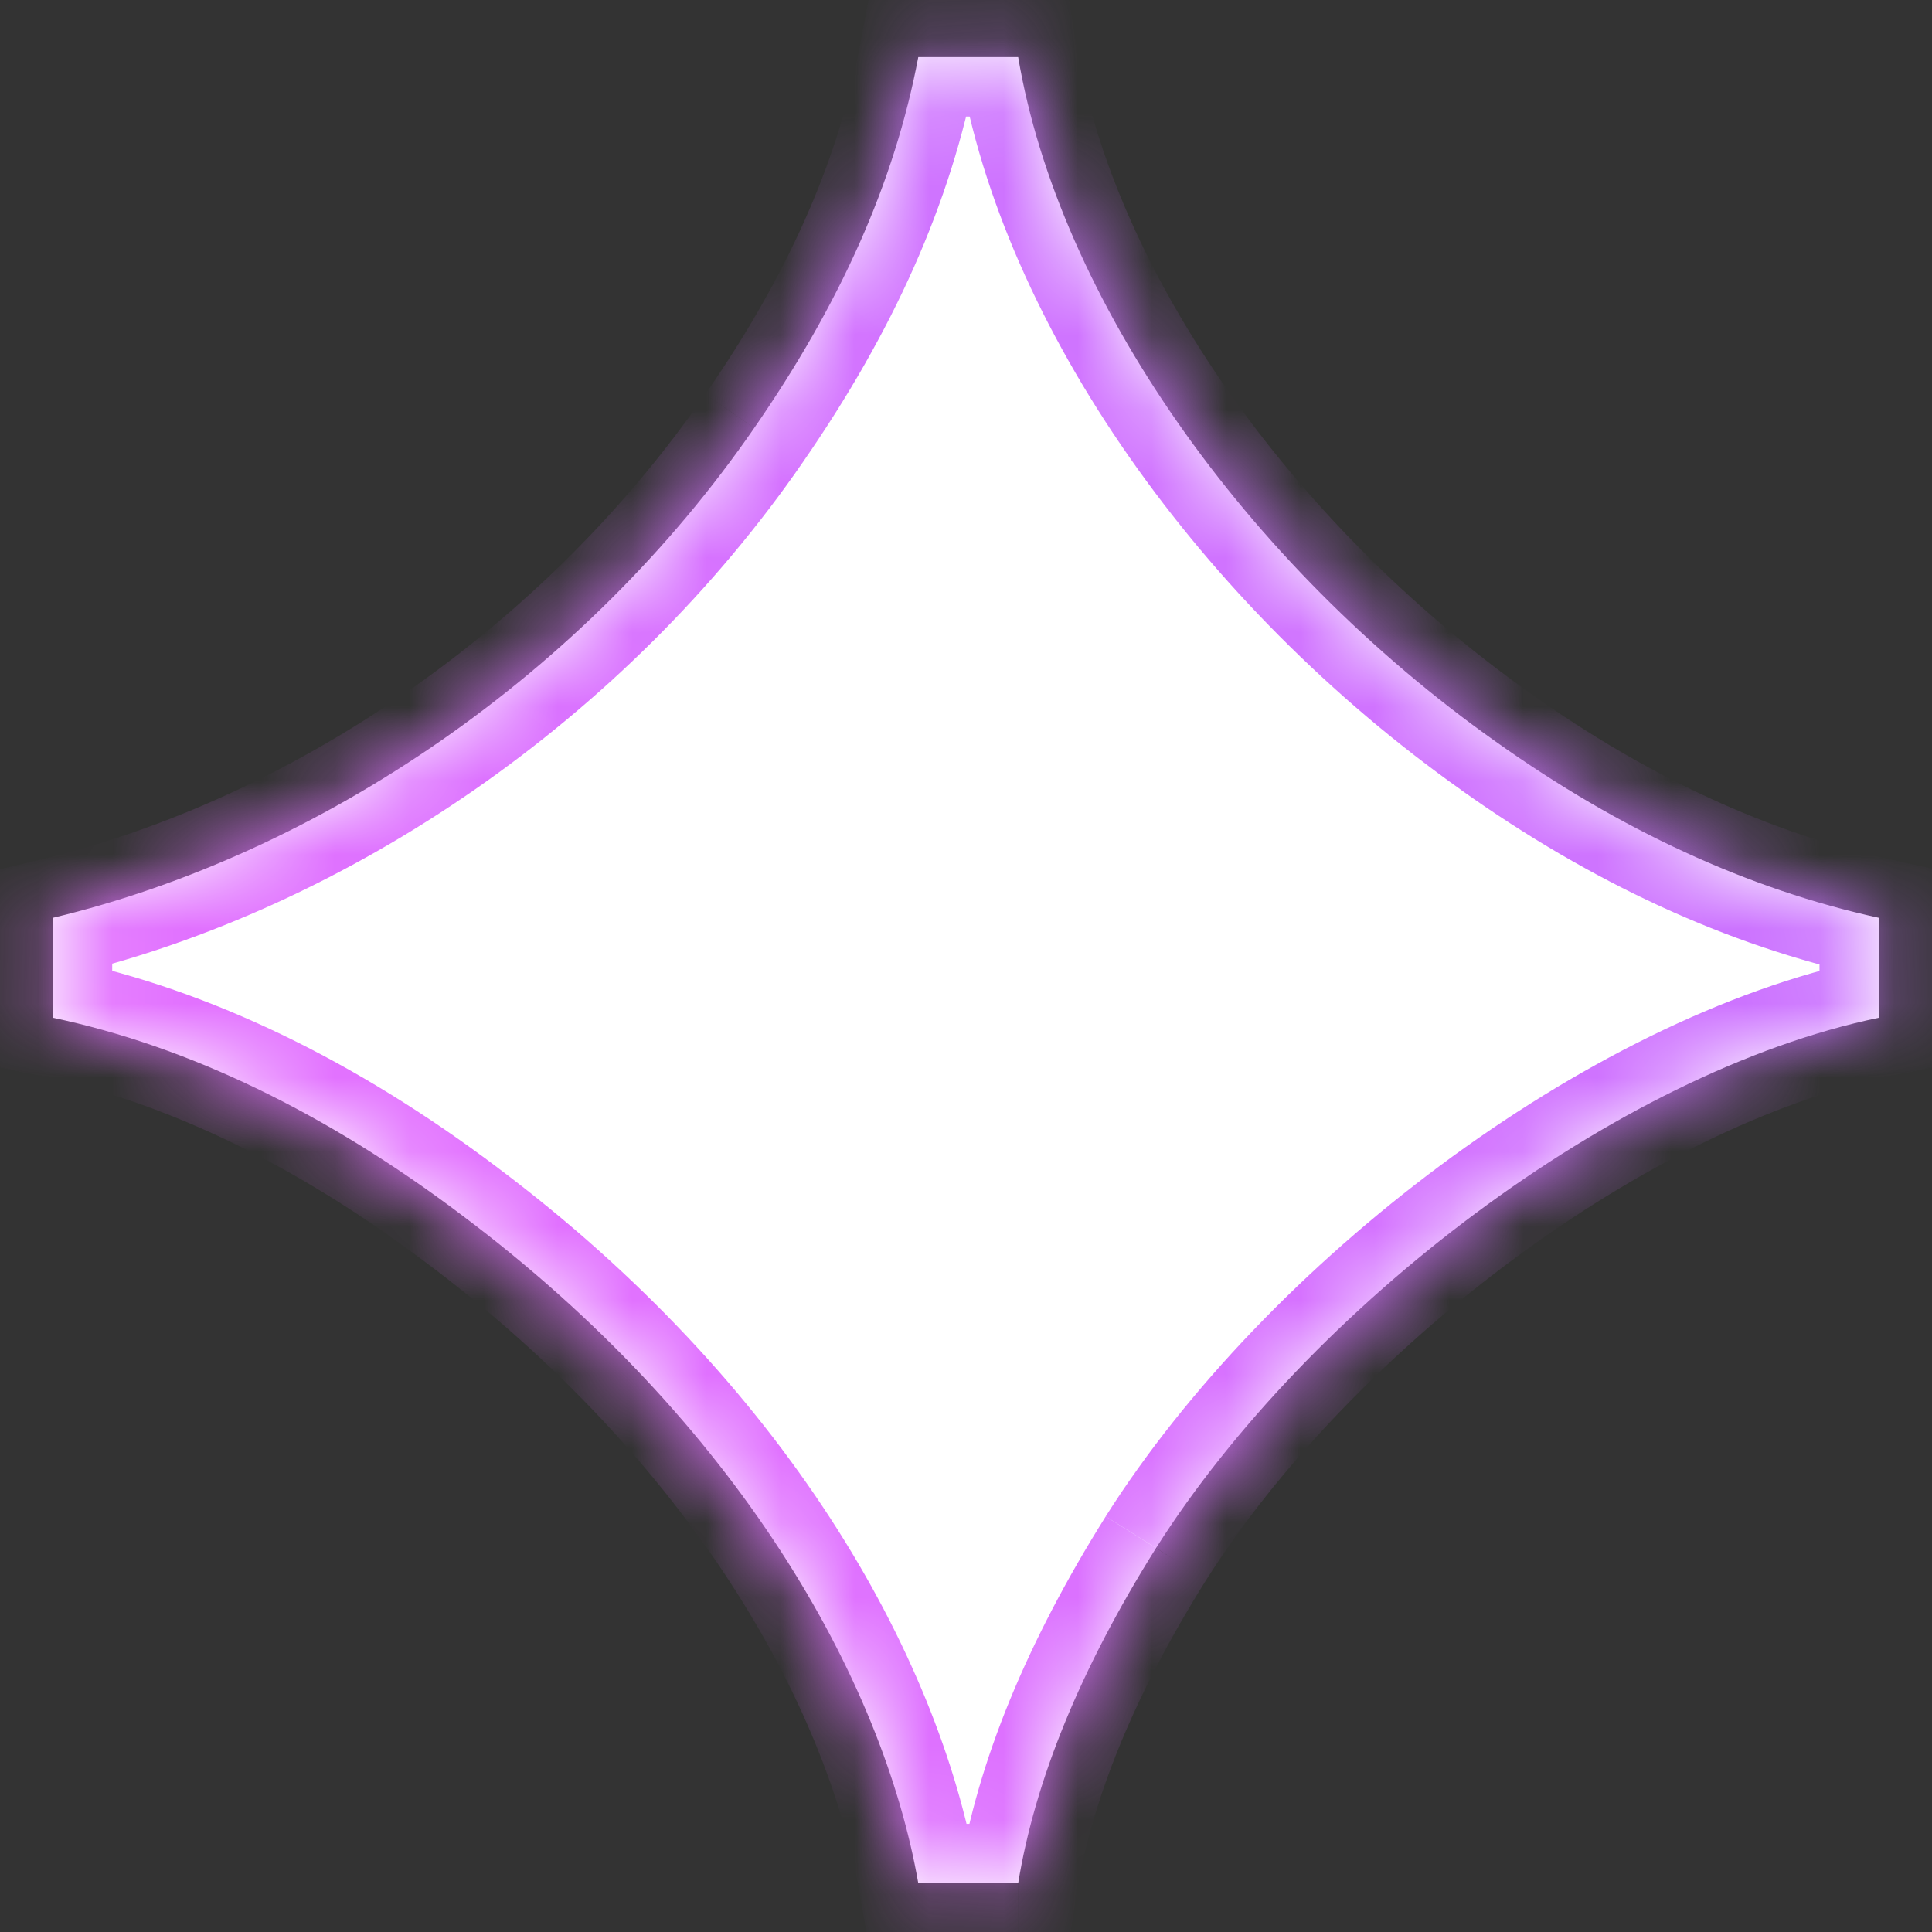
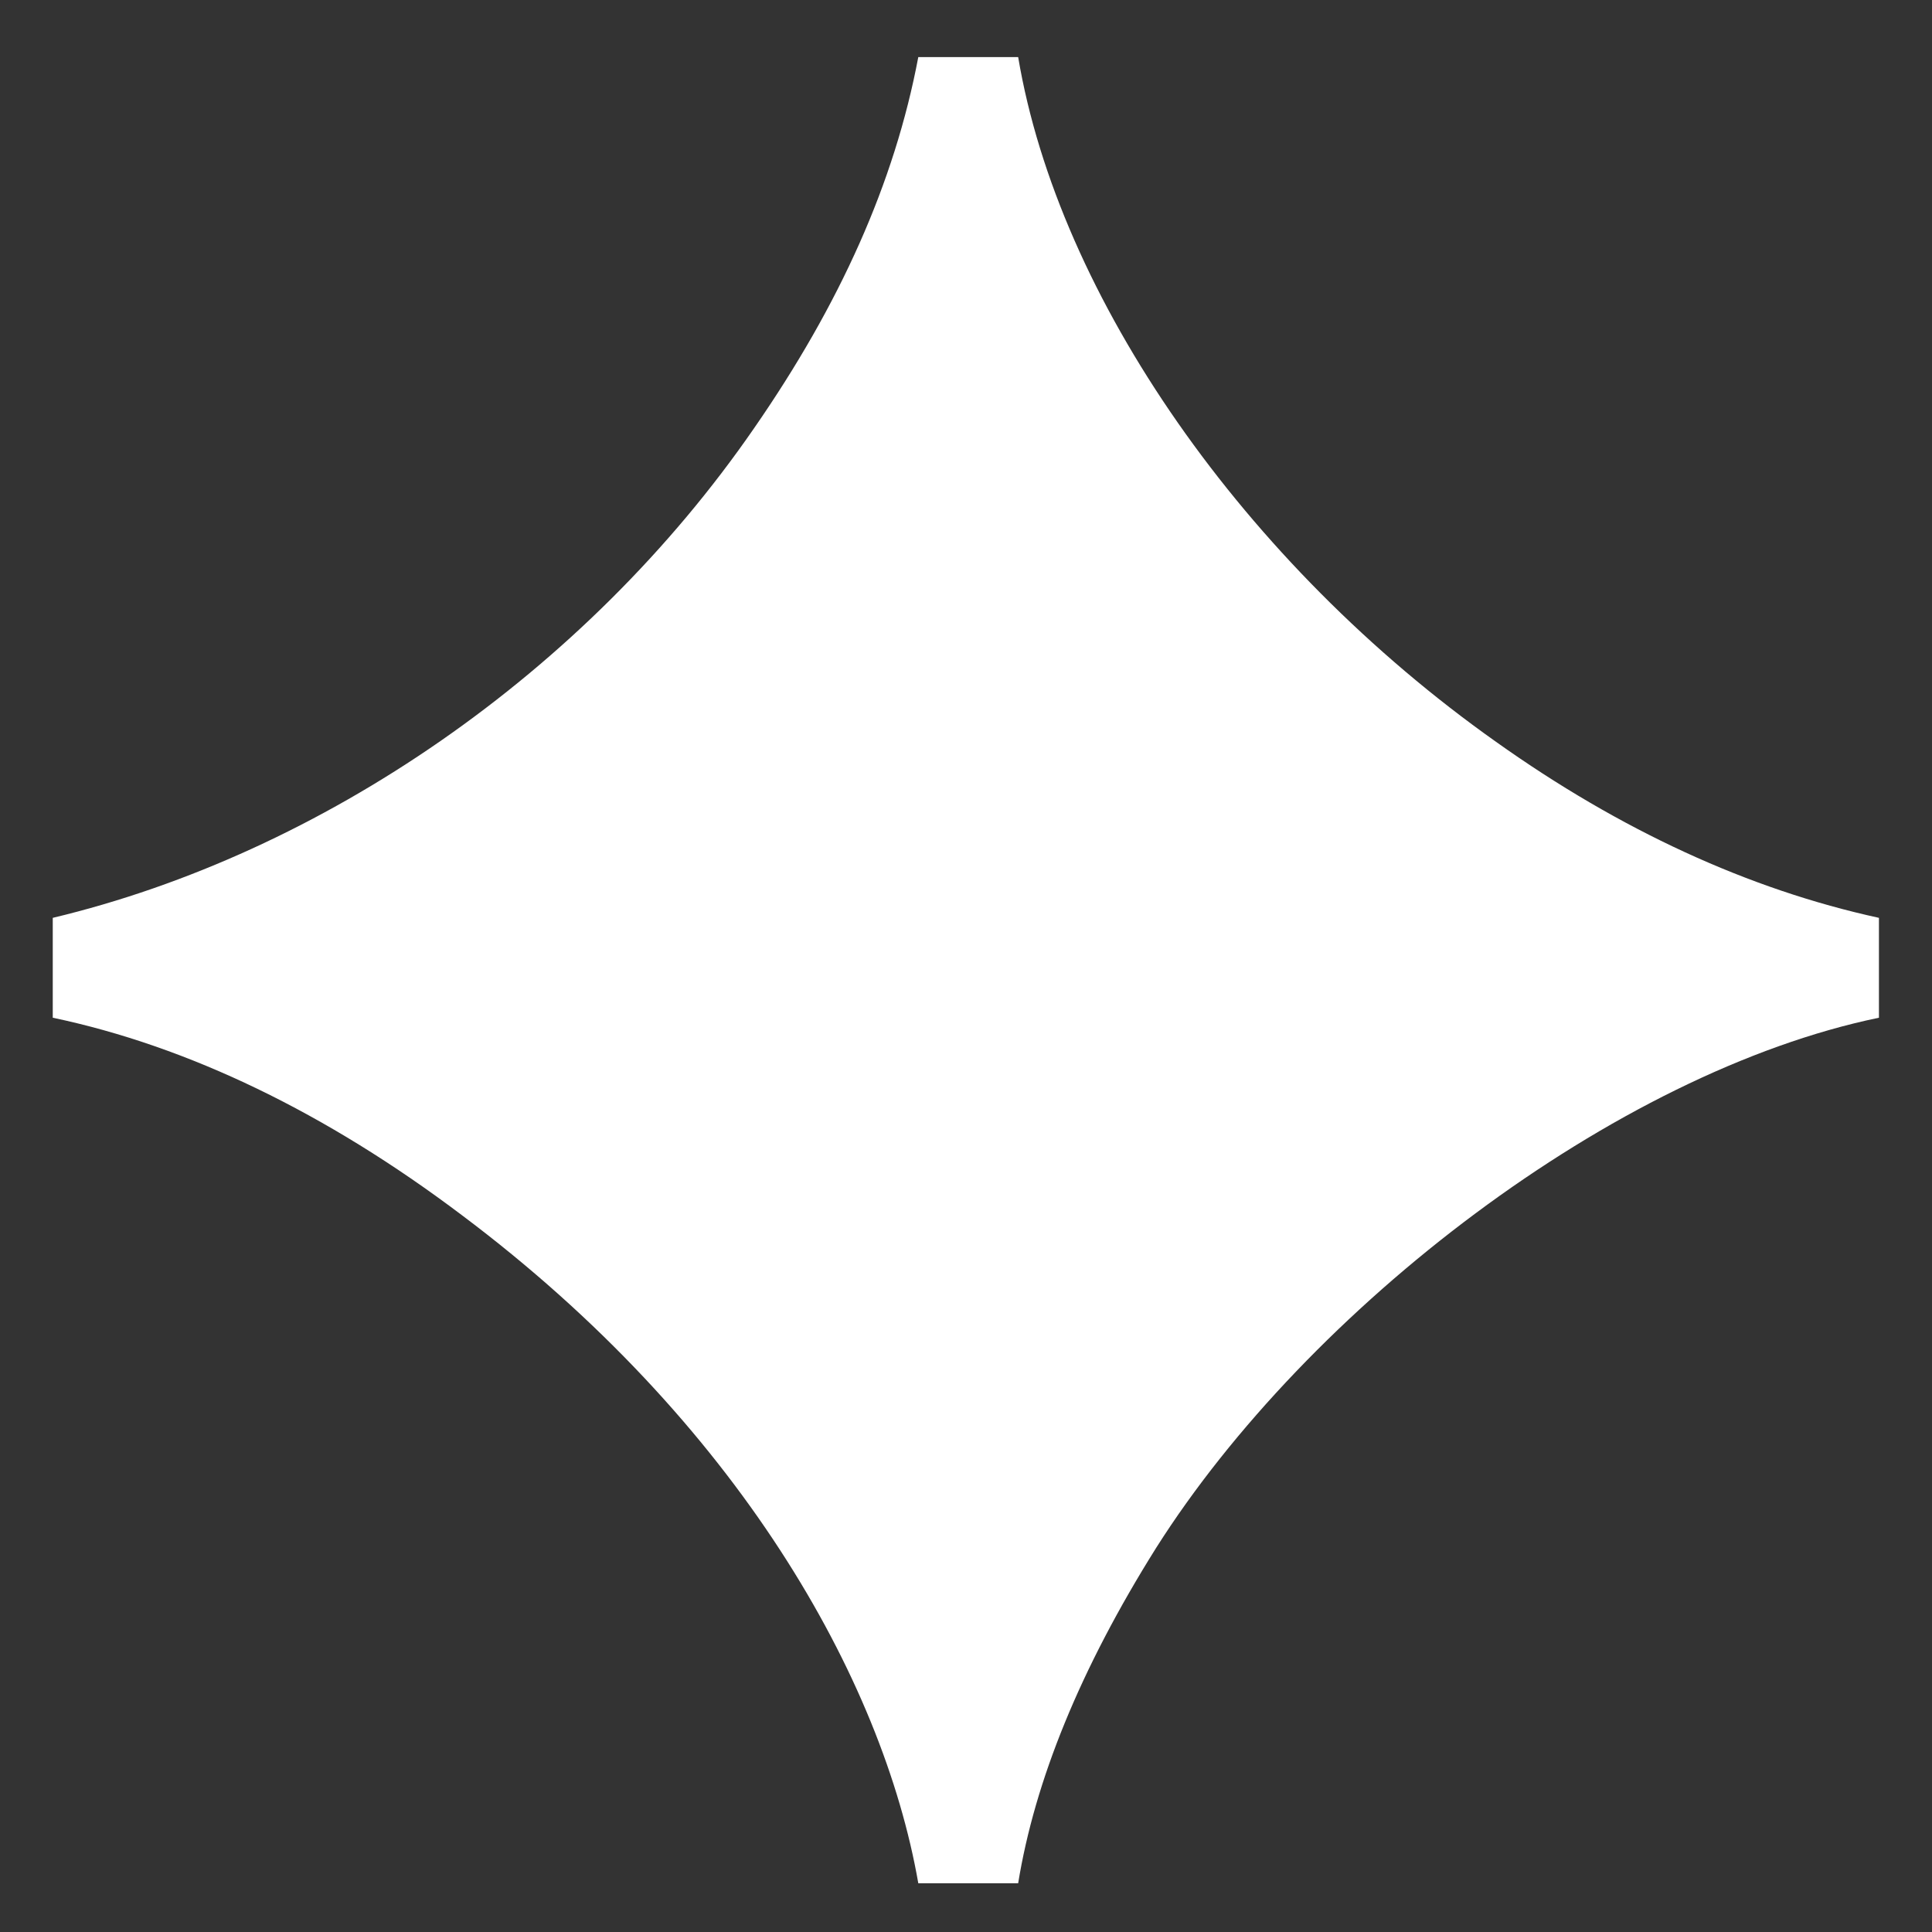
<svg xmlns="http://www.w3.org/2000/svg" width="26" height="26" fill="none">
  <rect width="100%" height="100%" fill="#333333" stroke="none" />
  <mask id="b" fill="#fff">
    <path d="M12.358 25.344c-.48-2.752-2.432-6.208-6.144-8.992C4.39 14.976 2.534 14.08.71 13.696v-1.344c3.616-.864 7.168-3.296 9.44-6.592 1.152-1.664 1.888-3.296 2.208-4.992h1.344c.544 3.232 3.04 6.816 6.432 9.216 1.664 1.184 3.392 1.984 5.152 2.368v1.344c-3.552.736-7.68 3.904-9.728 7.136-1.024 1.632-1.632 3.136-1.856 4.512h-1.344z" />
  </mask>
  <path fill="#fff" d="M12.358 25.344c-.48-2.752-2.432-6.208-6.144-8.992C4.39 14.976 2.534 14.08.71 13.696v-1.344c3.616-.864 7.168-3.296 9.44-6.592 1.152-1.664 1.888-3.296 2.208-4.992h1.344c.544 3.232 3.04 6.816 6.432 9.216 1.664 1.184 3.392 1.984 5.152 2.368v1.344c-3.552.736-7.68 3.904-9.728 7.136-1.024 1.632-1.632 3.136-1.856 4.512h-1.344z" />
-   <path fill="url(#a)" d="m12.358 25.344-.788.137.116.663h.672v-.8zm-6.144-8.992-.482.639.002.001.48-.64zM.71 13.696h-.8v.65l.635.133.165-.783zm0-1.344-.186-.778-.614.147v.631h.8zm9.44-6.592-.658-.455v.001l.658.454zM12.358.768v-.8h-.663l-.123.652.786.148zm1.344 0 .789-.133-.112-.667h-.677v.8zm6.432 9.216.464-.652-.002-.001-.462.653zm5.152 2.368h.8v-.644l-.63-.138-.17.782zm0 1.344.162.783.638-.132v-.651h-.8zm-9.728 7.136-.676-.428-.002.003.678.425zm-1.856 4.512v.8h.68l.11-.671-.79-.129zm-.556-.138c-.52-2.981-2.602-6.607-6.452-9.494l-.96 1.28c3.574 2.68 5.396 5.967 5.836 8.49l1.576-.276zm-6.45-9.493c-1.897-1.43-3.859-2.387-5.821-2.8l-.33 1.566c1.686.355 3.436 1.19 5.187 2.512l.964-1.278zM1.51 13.696v-1.344h-1.6v1.344h1.6zm-.614-.566c3.815-.912 7.533-3.463 9.913-6.916L9.49 5.306c-2.163 3.14-5.55 5.452-8.967 6.268l.372 1.556zm9.912-6.915c1.201-1.735 1.991-3.47 2.336-5.299L11.572.62c-.295 1.563-.977 3.092-2.08 4.685l1.316.91zm1.55-4.647h1.344v-1.6h-1.344v1.6zm.555-.667c.588 3.493 3.241 7.247 6.76 9.736l.923-1.306C17.33 7.02 14.991 3.606 14.491.635l-1.578.266zm6.757 9.735c1.739 1.237 3.565 2.087 5.446 2.498l.34-1.564c-1.639-.357-3.268-1.107-4.858-2.238l-.928 1.304zm4.816 1.716v1.344h1.6v-1.344h-1.6zm.638.56c-1.924.4-3.95 1.44-5.743 2.774-1.797 1.336-3.414 3.005-4.499 4.718l1.352.856c.963-1.52 2.434-3.05 4.101-4.29 1.672-1.243 3.486-2.153 5.113-2.49l-.324-1.567zM14.88 20.408c-1.064 1.695-1.723 3.3-1.969 4.808l1.58.258c.202-1.243.76-2.647 1.744-4.216l-1.356-.85zm-1.179 4.137h-1.344v1.6h1.344v-1.6z" mask="url(#b)" />
  <defs>
    <radialGradient id="a" cx="0" cy="0" r="1" gradientTransform="matrix(32 -28 28 32 -3 24)" gradientUnits="userSpaceOnUse">
      <stop stop-color="#F26FFF" />
      <stop offset="1" stop-color="#BA75FF" />
    </radialGradient>
  </defs>
</svg>